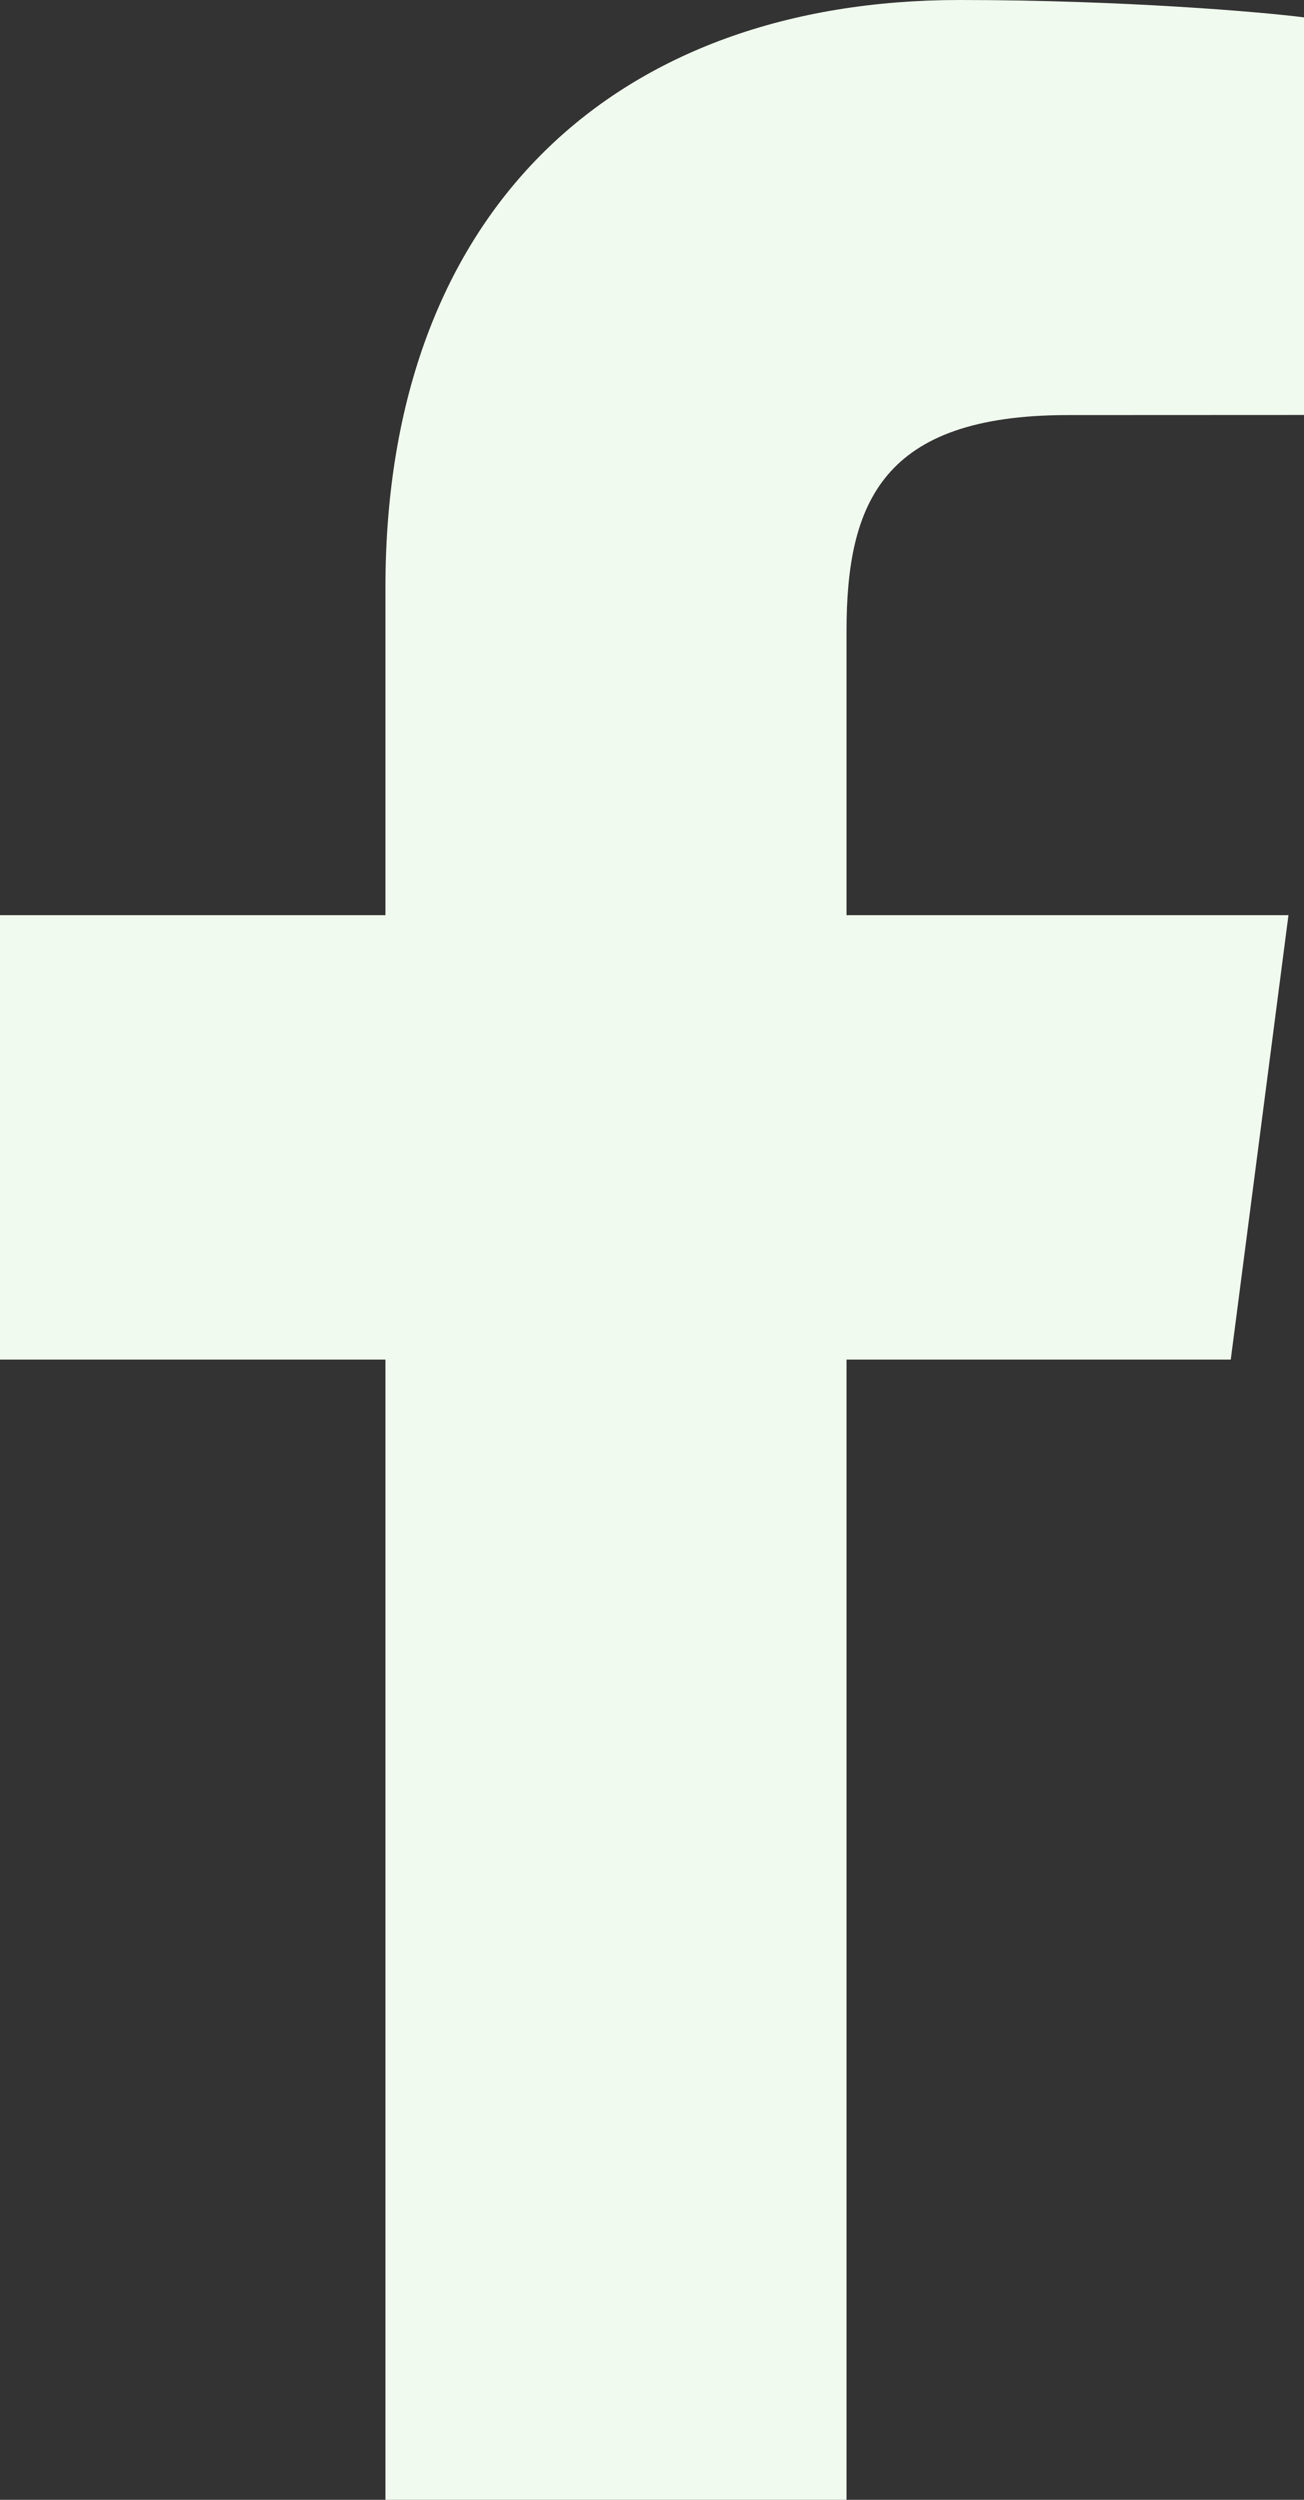
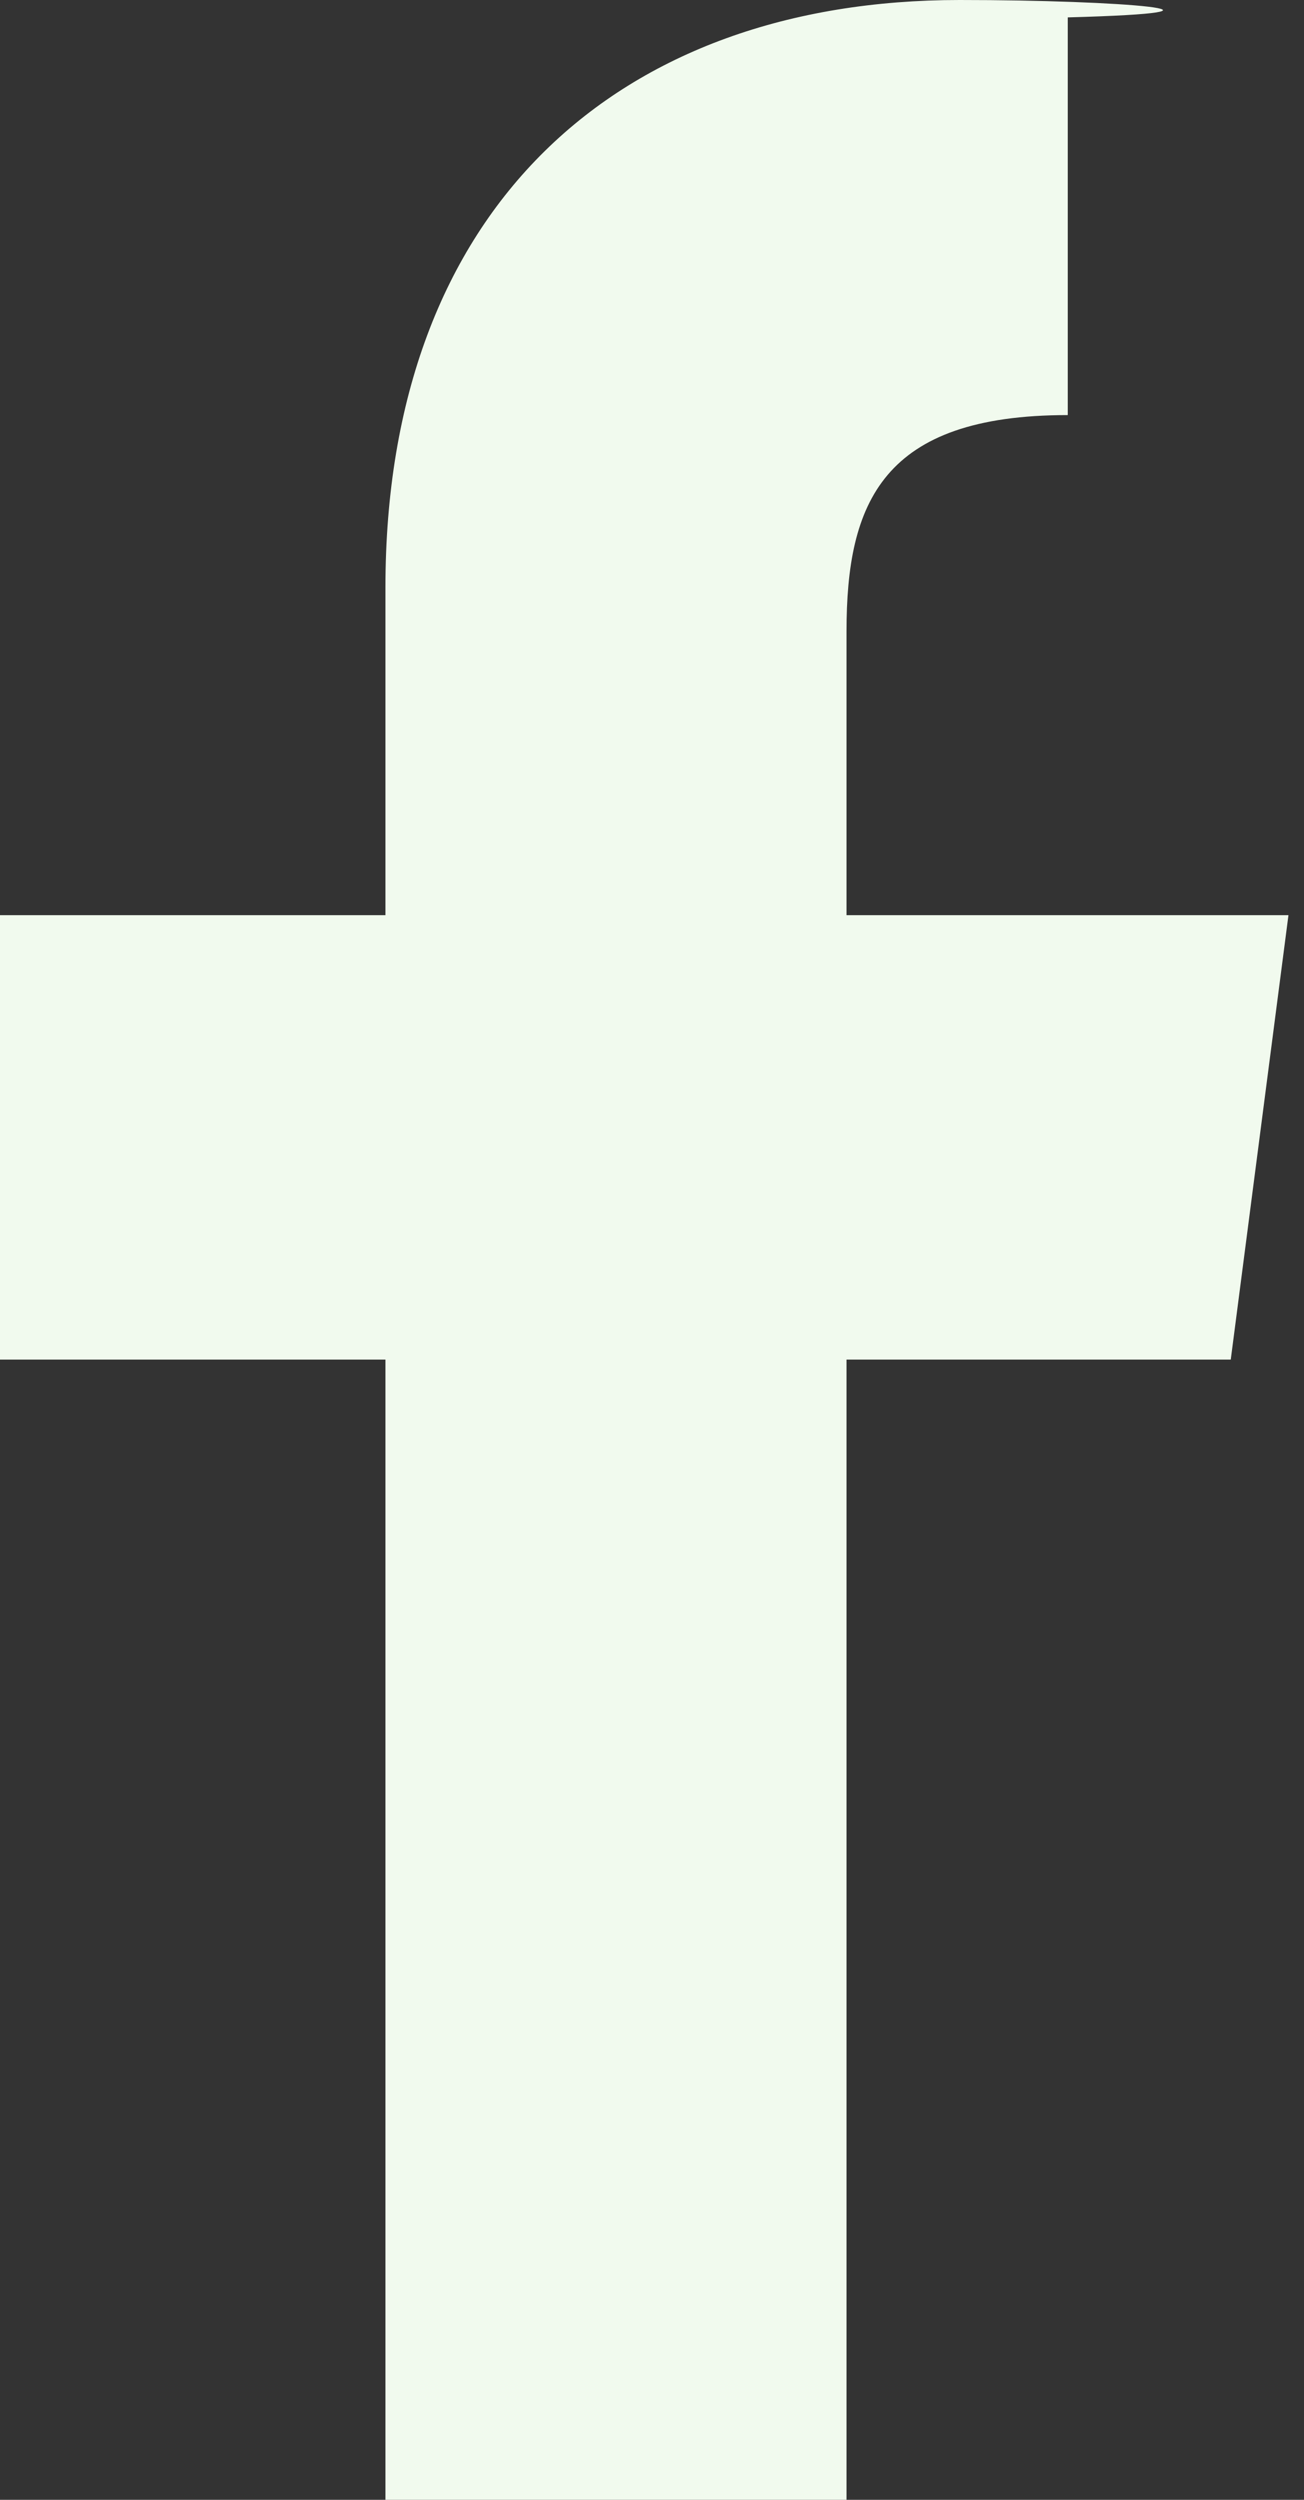
<svg xmlns="http://www.w3.org/2000/svg" width="12" height="23" viewBox="0 0 12 23" fill="none">
  <rect x="0" y="0" width="12" height="23" fill="#333333" stroke="none" />
-   <path d="M7.79 23V12.509H11.326L11.857 8.42H7.79V5.809C7.79 4.626 8.119 3.819 9.826 3.819L12 3.818V0.16C11.624 0.111 10.333 0 8.831 0C5.695 0 3.547 1.906 3.547 5.404V8.42H0V12.509H3.547V23H7.79Z" fill="#F1FAEE" />
+   <path d="M7.79 23V12.509H11.326L11.857 8.42H7.79V5.809C7.79 4.626 8.119 3.819 9.826 3.819V0.16C11.624 0.111 10.333 0 8.831 0C5.695 0 3.547 1.906 3.547 5.404V8.42H0V12.509H3.547V23H7.79Z" fill="#F1FAEE" />
</svg>